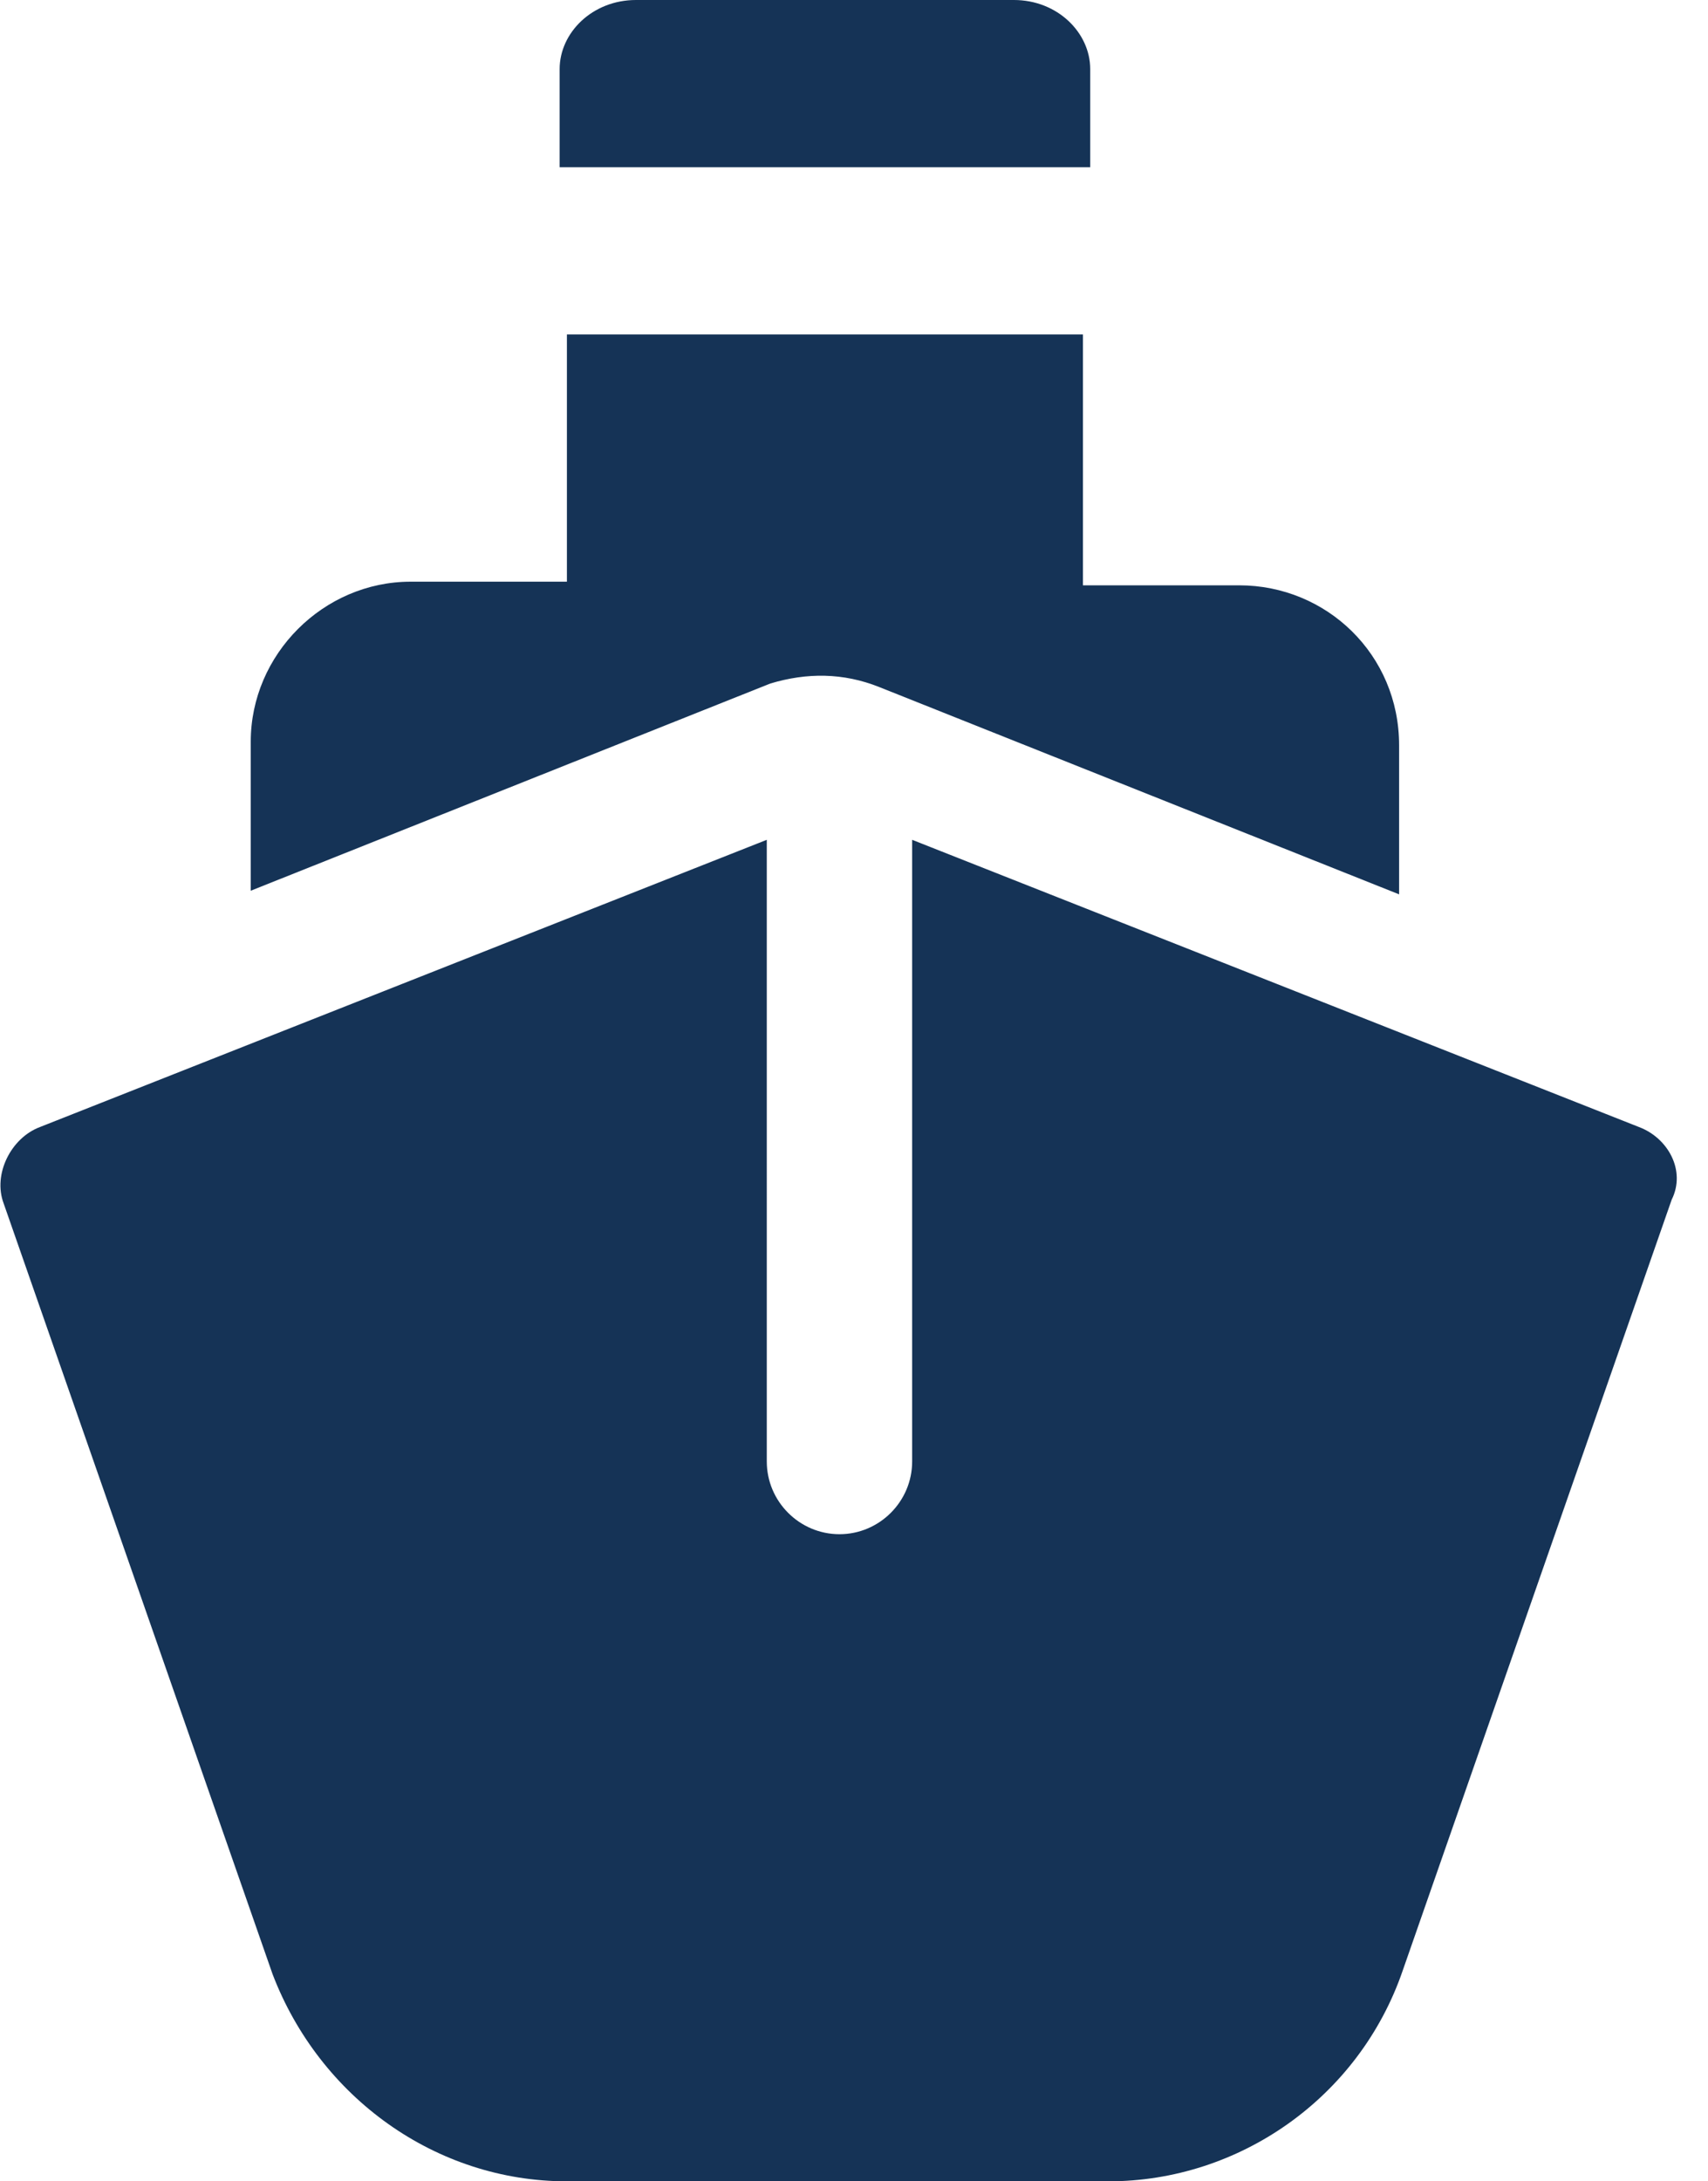
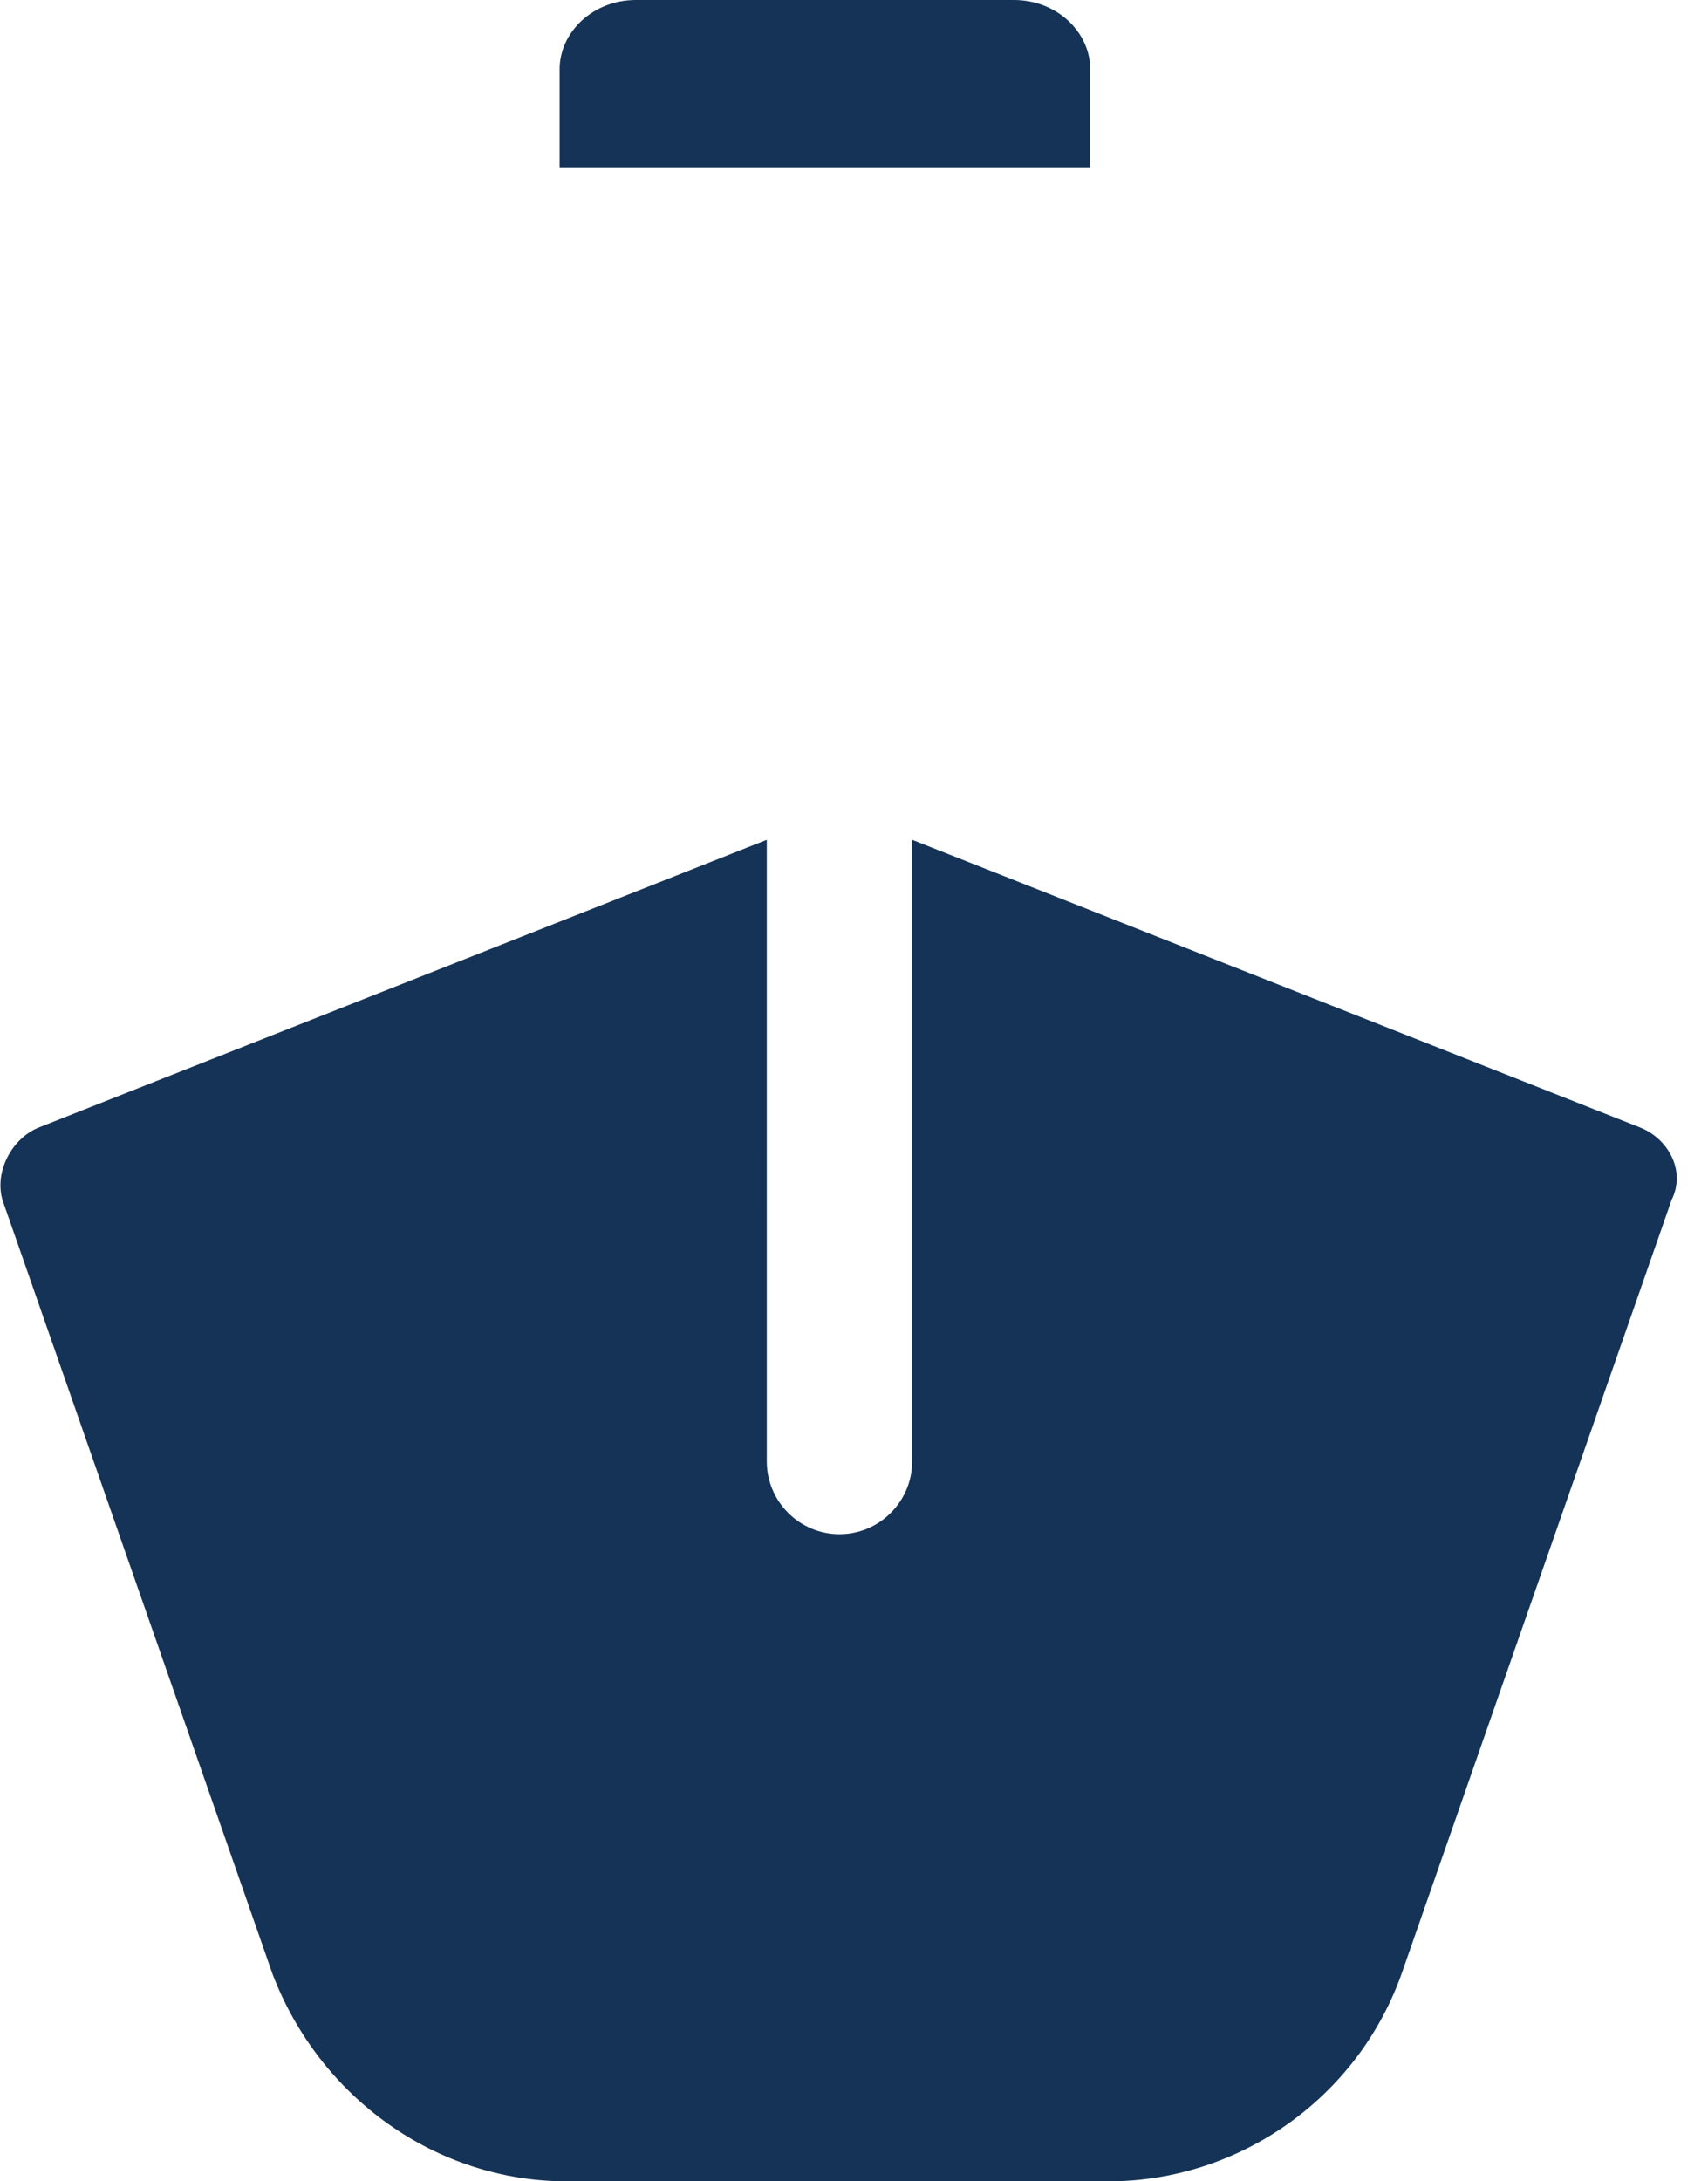
<svg xmlns="http://www.w3.org/2000/svg" version="1.1" id="Layer_1" x="0px" y="0px" viewBox="0 0 47 60" style="enable-background:new 0 0 47 60;" xml:space="preserve">
  <style type="text/css">
	.st0{fill:#153356;}
</style>
  <g id="WSHIPS_desktop">
    <g id="_x30_1_x5F_WSHIPS-main" transform="translate(-978, -836)">
      <g id="about" transform="translate(0, 698)">
        <g id="ship" transform="translate(978, 138)">
-           <path id="XMLID_190_" class="st0" d="M30,1.9C30,0.9,29.1,0,27.9,0H17.5c-1.2,0-2.1,0.9-2.1,1.9v2.7H30V1.9L30,1.9z" />
-           <path id="XMLID_189_" class="st0" d="M24.2,18.9l14.3,5.7v-4.1c0-2.5-2-4.4-4.4-4.4h-4.3V9.2H15.6v6.8h-4.3      c-2.4,0-4.4,2-4.4,4.4v4.1l14.3-5.7C22.2,18.5,23.2,18.5,24.2,18.9z" />
+           <path id="XMLID_190_" class="st0" d="M30,1.9C30,0.9,29.1,0,27.9,0H17.5c-1.2,0-2.1,0.9-2.1,1.9v2.7H30V1.9z" />
          <path id="XMLID_188_" class="st0" d="M45.1,31l-20-7.9v17.1c0,1.1-0.9,2-2,2c-1.1,0-2-0.9-2-2V23.1L1.1,31      c-0.8,0.3-1.3,1.3-1,2.1l7.4,21.2C8.8,57.7,12,60,15.6,60h14.9c3.6,0,6.9-2.3,8.1-5.8l7.4-21.2C46.4,32.2,45.9,31.3,45.1,31z" />
        </g>
      </g>
    </g>
  </g>
</svg>